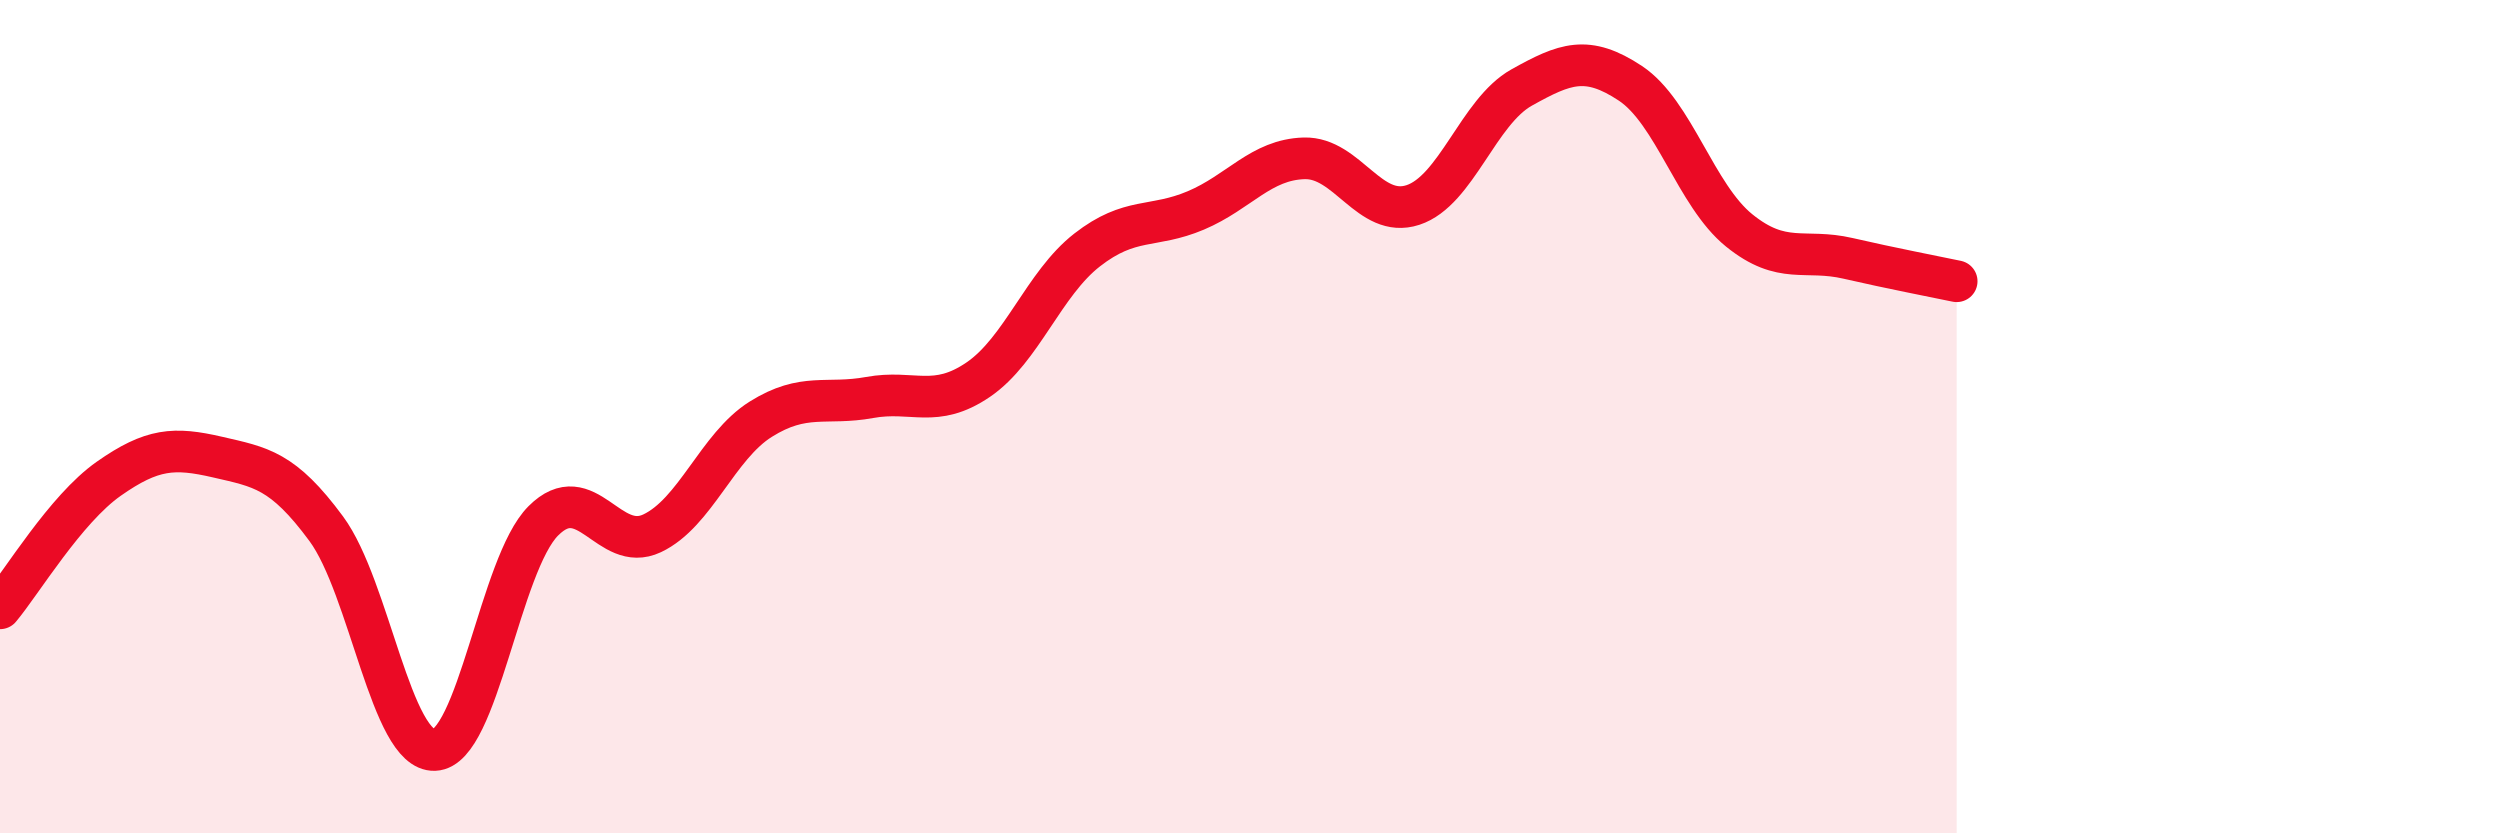
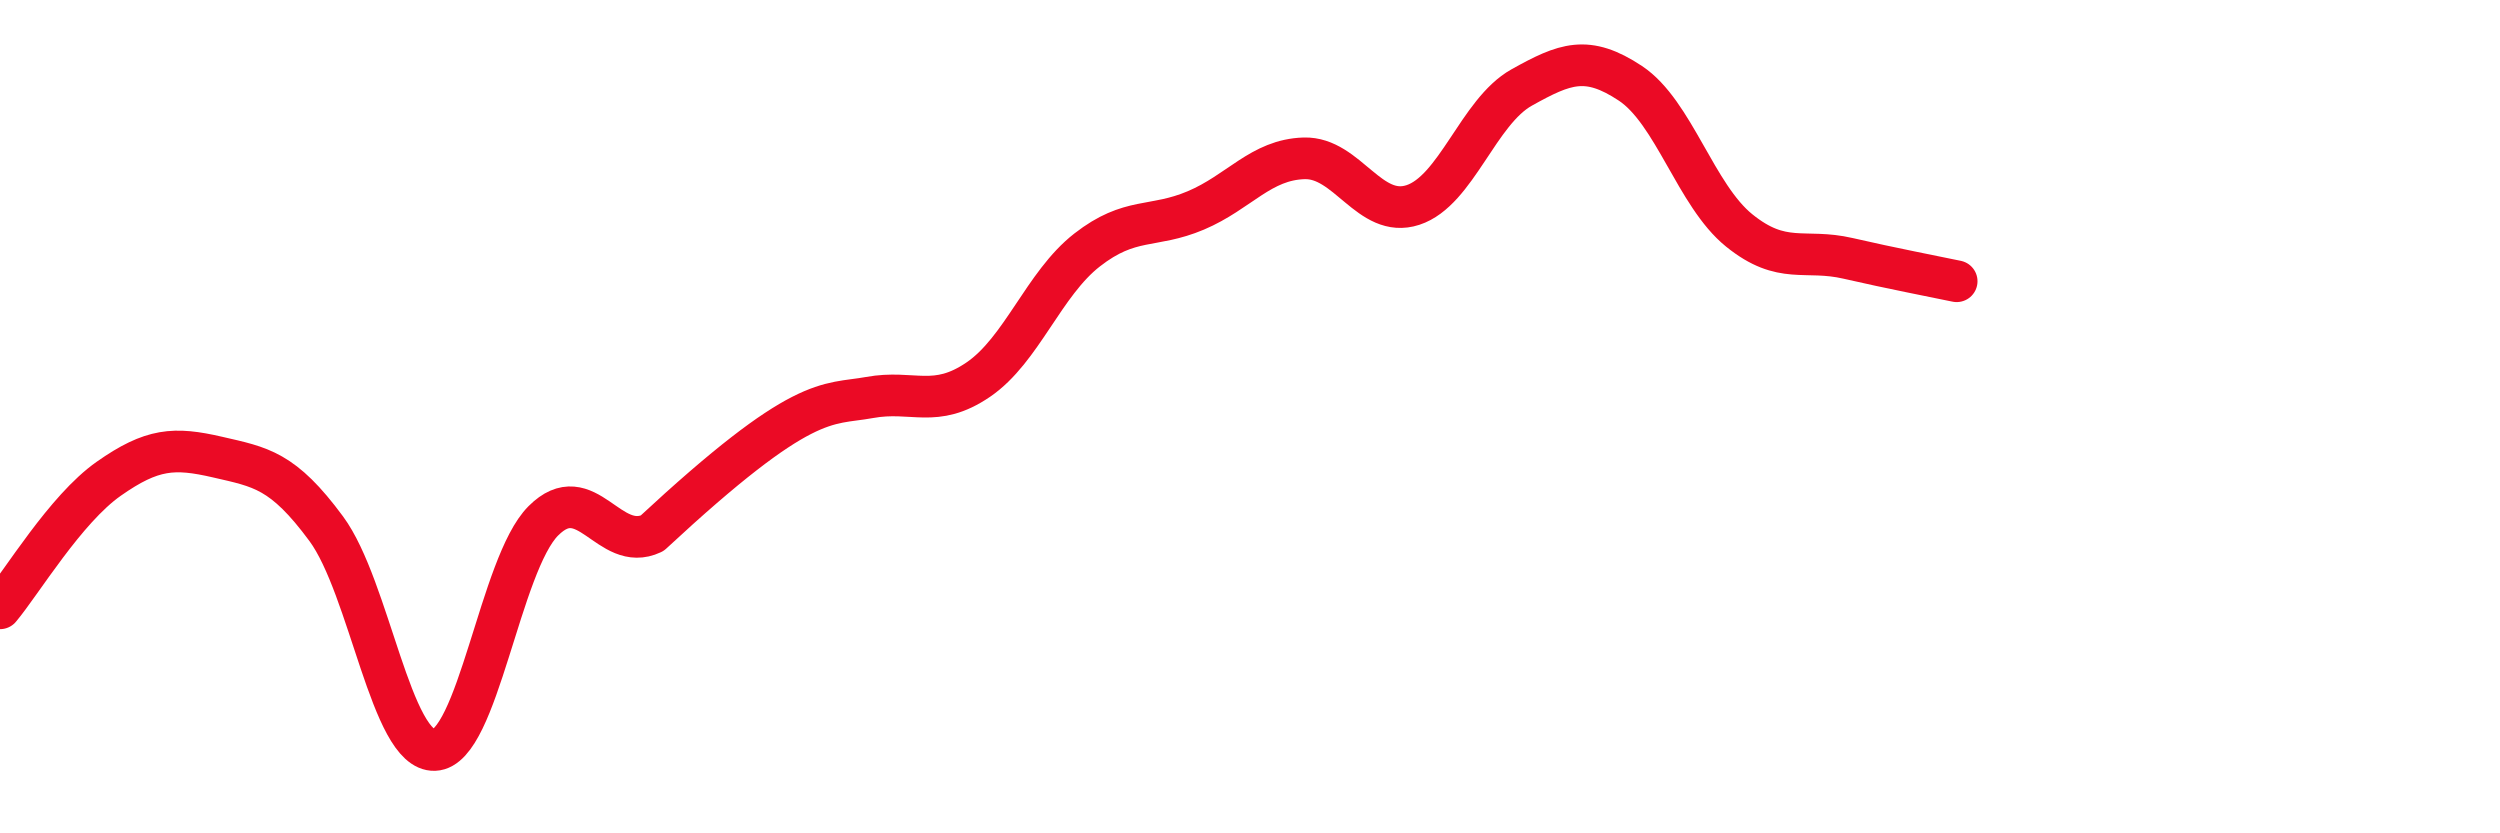
<svg xmlns="http://www.w3.org/2000/svg" width="60" height="20" viewBox="0 0 60 20">
-   <path d="M 0,14.6 C 0.52,13.98 1.57,12.22 2.61,11.49 C 3.65,10.76 4.18,10.73 5.22,10.97 C 6.26,11.21 6.79,11.28 7.83,12.69 C 8.87,14.1 9.39,18.04 10.43,18 C 11.47,17.96 12,13.54 13.04,12.5 C 14.08,11.46 14.61,13.29 15.65,12.8 C 16.69,12.31 17.22,10.71 18.26,10.06 C 19.3,9.41 19.83,9.73 20.87,9.54 C 21.91,9.35 22.44,9.82 23.48,9.11 C 24.52,8.4 25.05,6.81 26.09,6 C 27.13,5.19 27.66,5.49 28.7,5.05 C 29.74,4.61 30.26,3.83 31.3,3.8 C 32.34,3.77 32.87,5.26 33.91,4.92 C 34.95,4.58 35.48,2.68 36.52,2.1 C 37.56,1.52 38.09,1.31 39.13,2 C 40.17,2.69 40.7,4.69 41.74,5.53 C 42.78,6.37 43.31,5.96 44.35,6.2 C 45.39,6.44 46.44,6.64 46.96,6.75L46.96 20L0 20Z" fill="#EB0A25" opacity="0.1" stroke-linecap="round" stroke-linejoin="round" />
-   <path d="M 0,14.6 C 0.52,13.98 1.57,12.22 2.61,11.49 C 3.65,10.76 4.18,10.73 5.22,10.97 C 6.26,11.21 6.79,11.28 7.83,12.69 C 8.87,14.1 9.39,18.04 10.43,18 C 11.47,17.96 12,13.54 13.04,12.5 C 14.08,11.46 14.61,13.29 15.65,12.8 C 16.69,12.31 17.22,10.71 18.26,10.06 C 19.3,9.41 19.83,9.73 20.87,9.54 C 21.91,9.35 22.44,9.82 23.48,9.11 C 24.52,8.4 25.05,6.81 26.09,6 C 27.13,5.19 27.66,5.49 28.7,5.05 C 29.74,4.61 30.26,3.83 31.3,3.8 C 32.34,3.77 32.87,5.26 33.91,4.92 C 34.95,4.58 35.48,2.68 36.52,2.1 C 37.56,1.52 38.09,1.31 39.13,2 C 40.17,2.69 40.7,4.69 41.74,5.53 C 42.78,6.37 43.31,5.96 44.35,6.2 C 45.39,6.44 46.44,6.64 46.96,6.75" stroke="#EB0A25" stroke-width="1" fill="none" stroke-linecap="round" stroke-linejoin="round" />
+   <path d="M 0,14.6 C 0.52,13.98 1.57,12.22 2.61,11.49 C 3.65,10.76 4.18,10.73 5.22,10.97 C 6.26,11.21 6.79,11.28 7.83,12.69 C 8.87,14.1 9.39,18.04 10.43,18 C 11.47,17.96 12,13.54 13.04,12.5 C 14.08,11.46 14.61,13.29 15.65,12.8 C 19.3,9.41 19.83,9.73 20.87,9.54 C 21.91,9.35 22.44,9.82 23.48,9.11 C 24.52,8.4 25.05,6.81 26.09,6 C 27.13,5.19 27.66,5.49 28.7,5.05 C 29.74,4.61 30.26,3.83 31.3,3.8 C 32.34,3.77 32.87,5.26 33.91,4.92 C 34.95,4.58 35.48,2.68 36.52,2.1 C 37.56,1.52 38.09,1.31 39.13,2 C 40.17,2.69 40.7,4.69 41.74,5.53 C 42.78,6.37 43.31,5.96 44.35,6.2 C 45.39,6.44 46.44,6.64 46.96,6.75" stroke="#EB0A25" stroke-width="1" fill="none" stroke-linecap="round" stroke-linejoin="round" />
</svg>